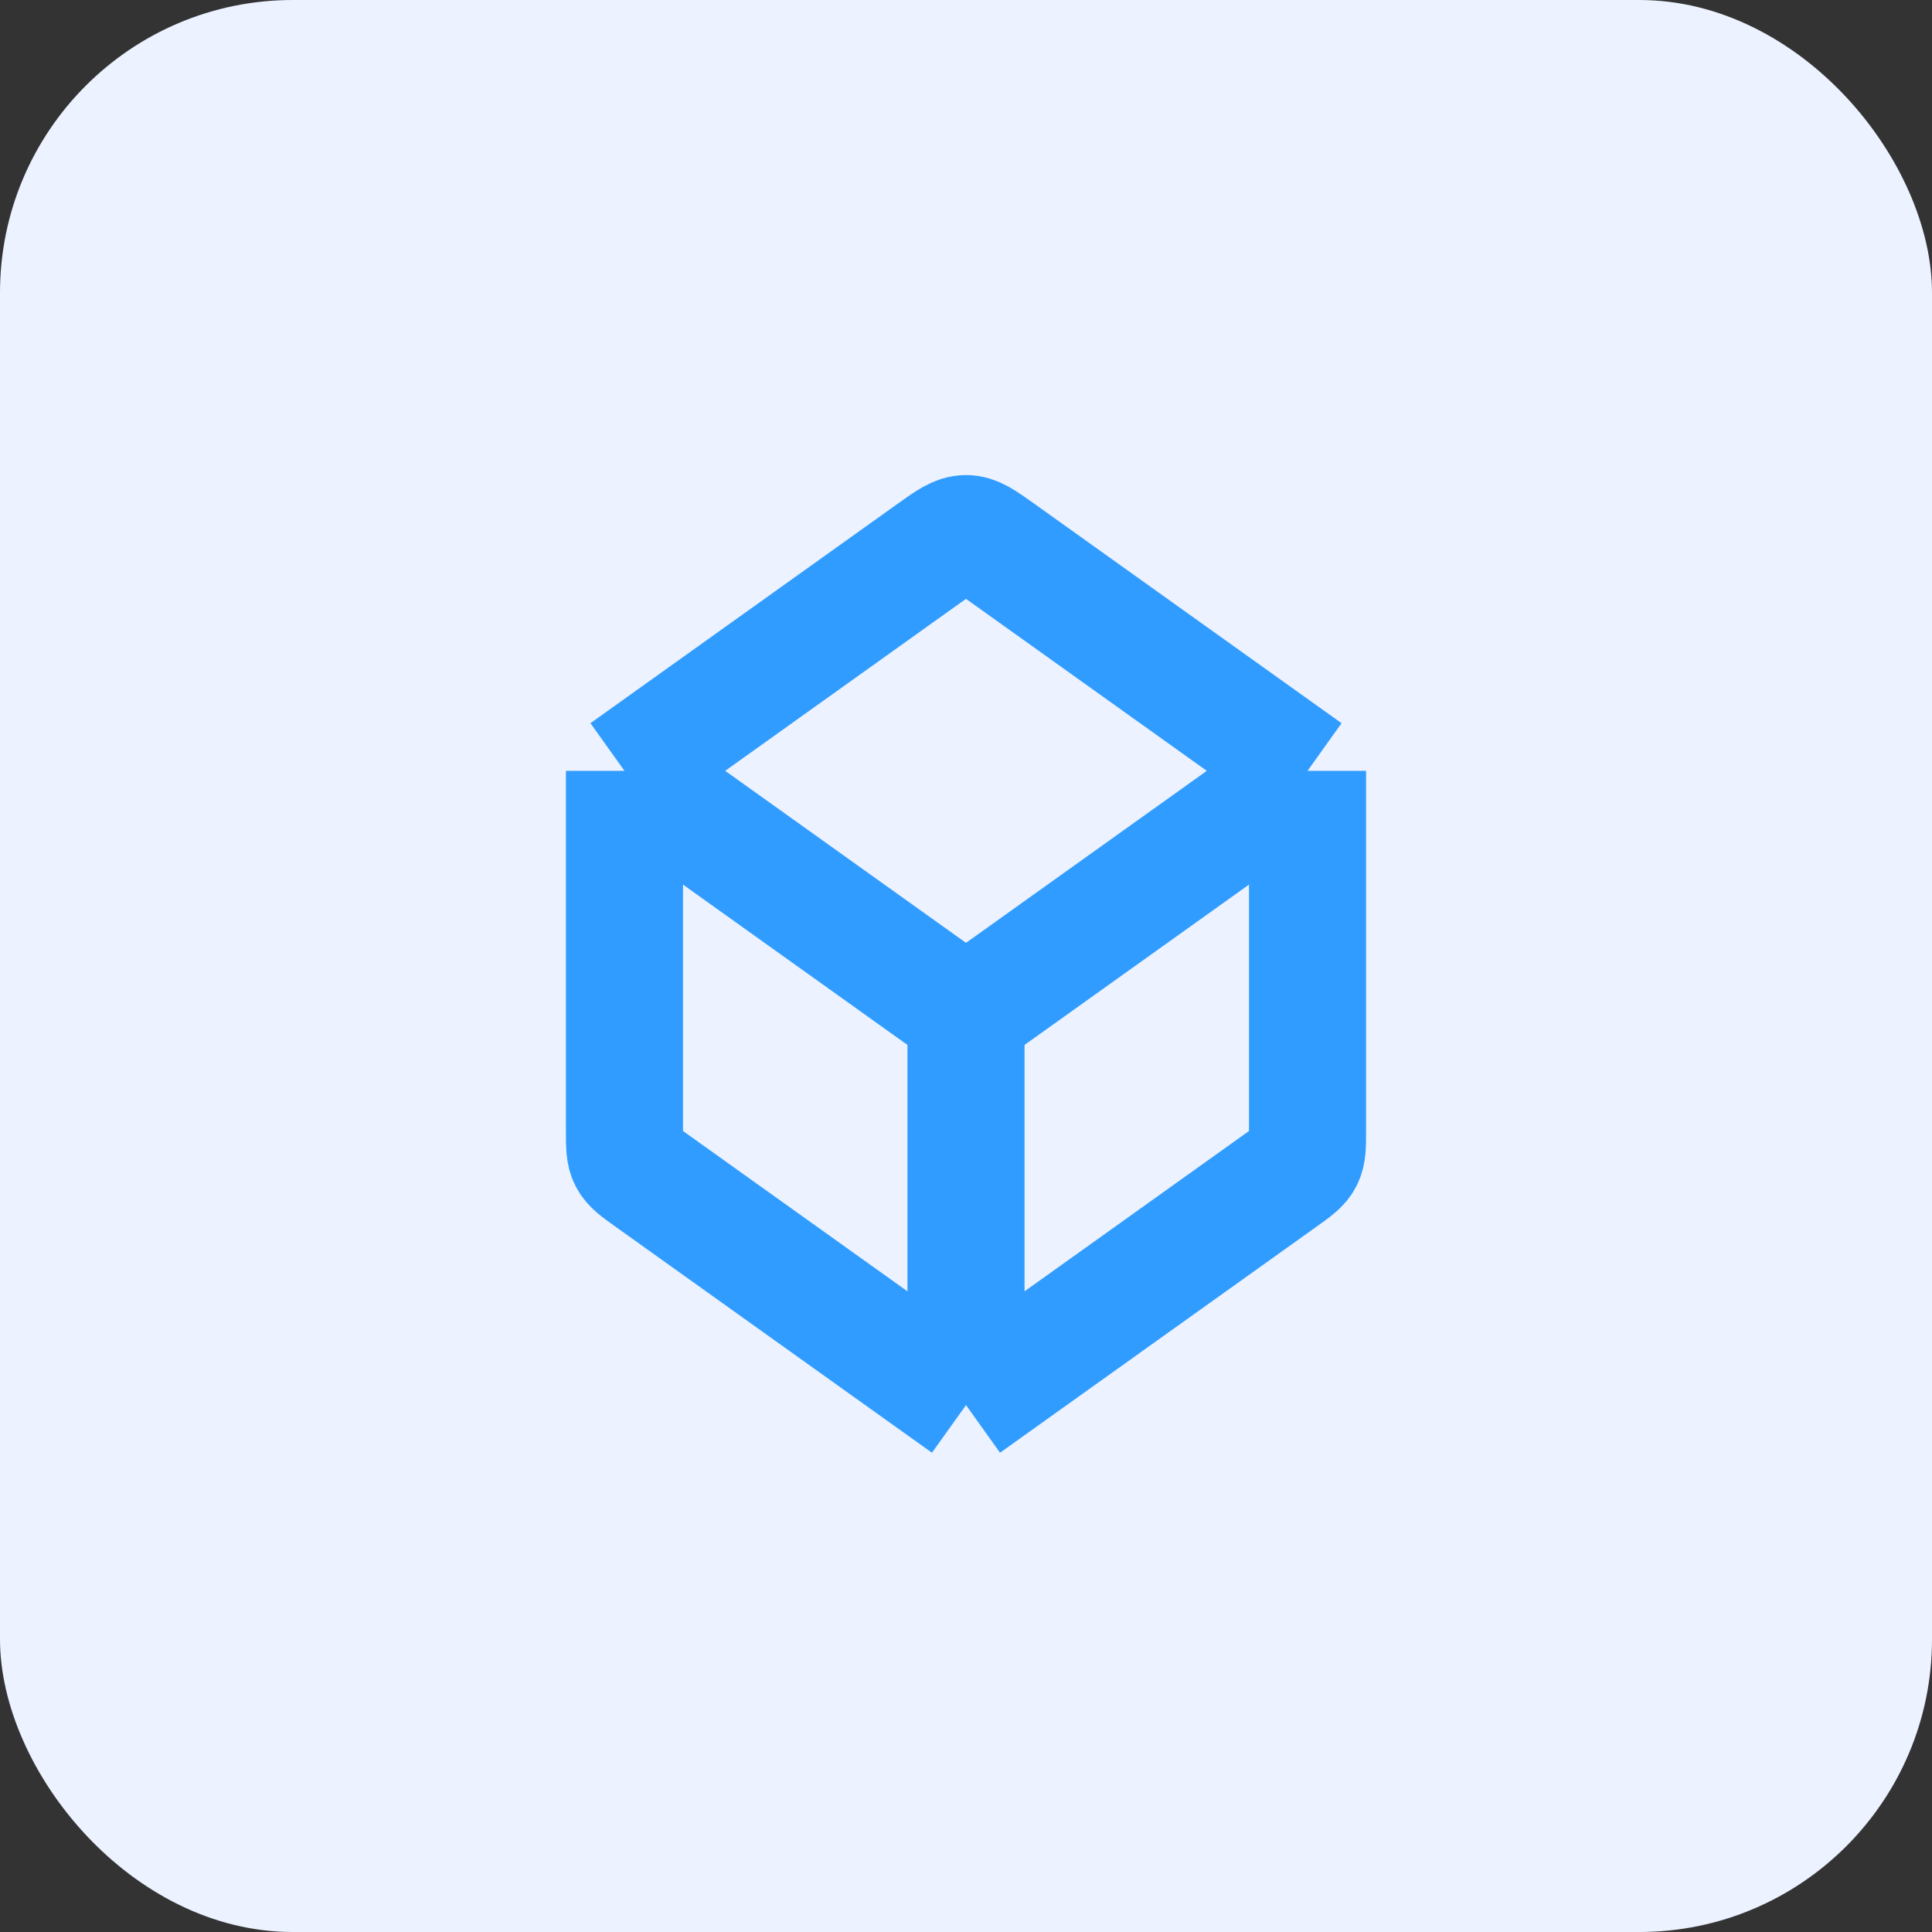
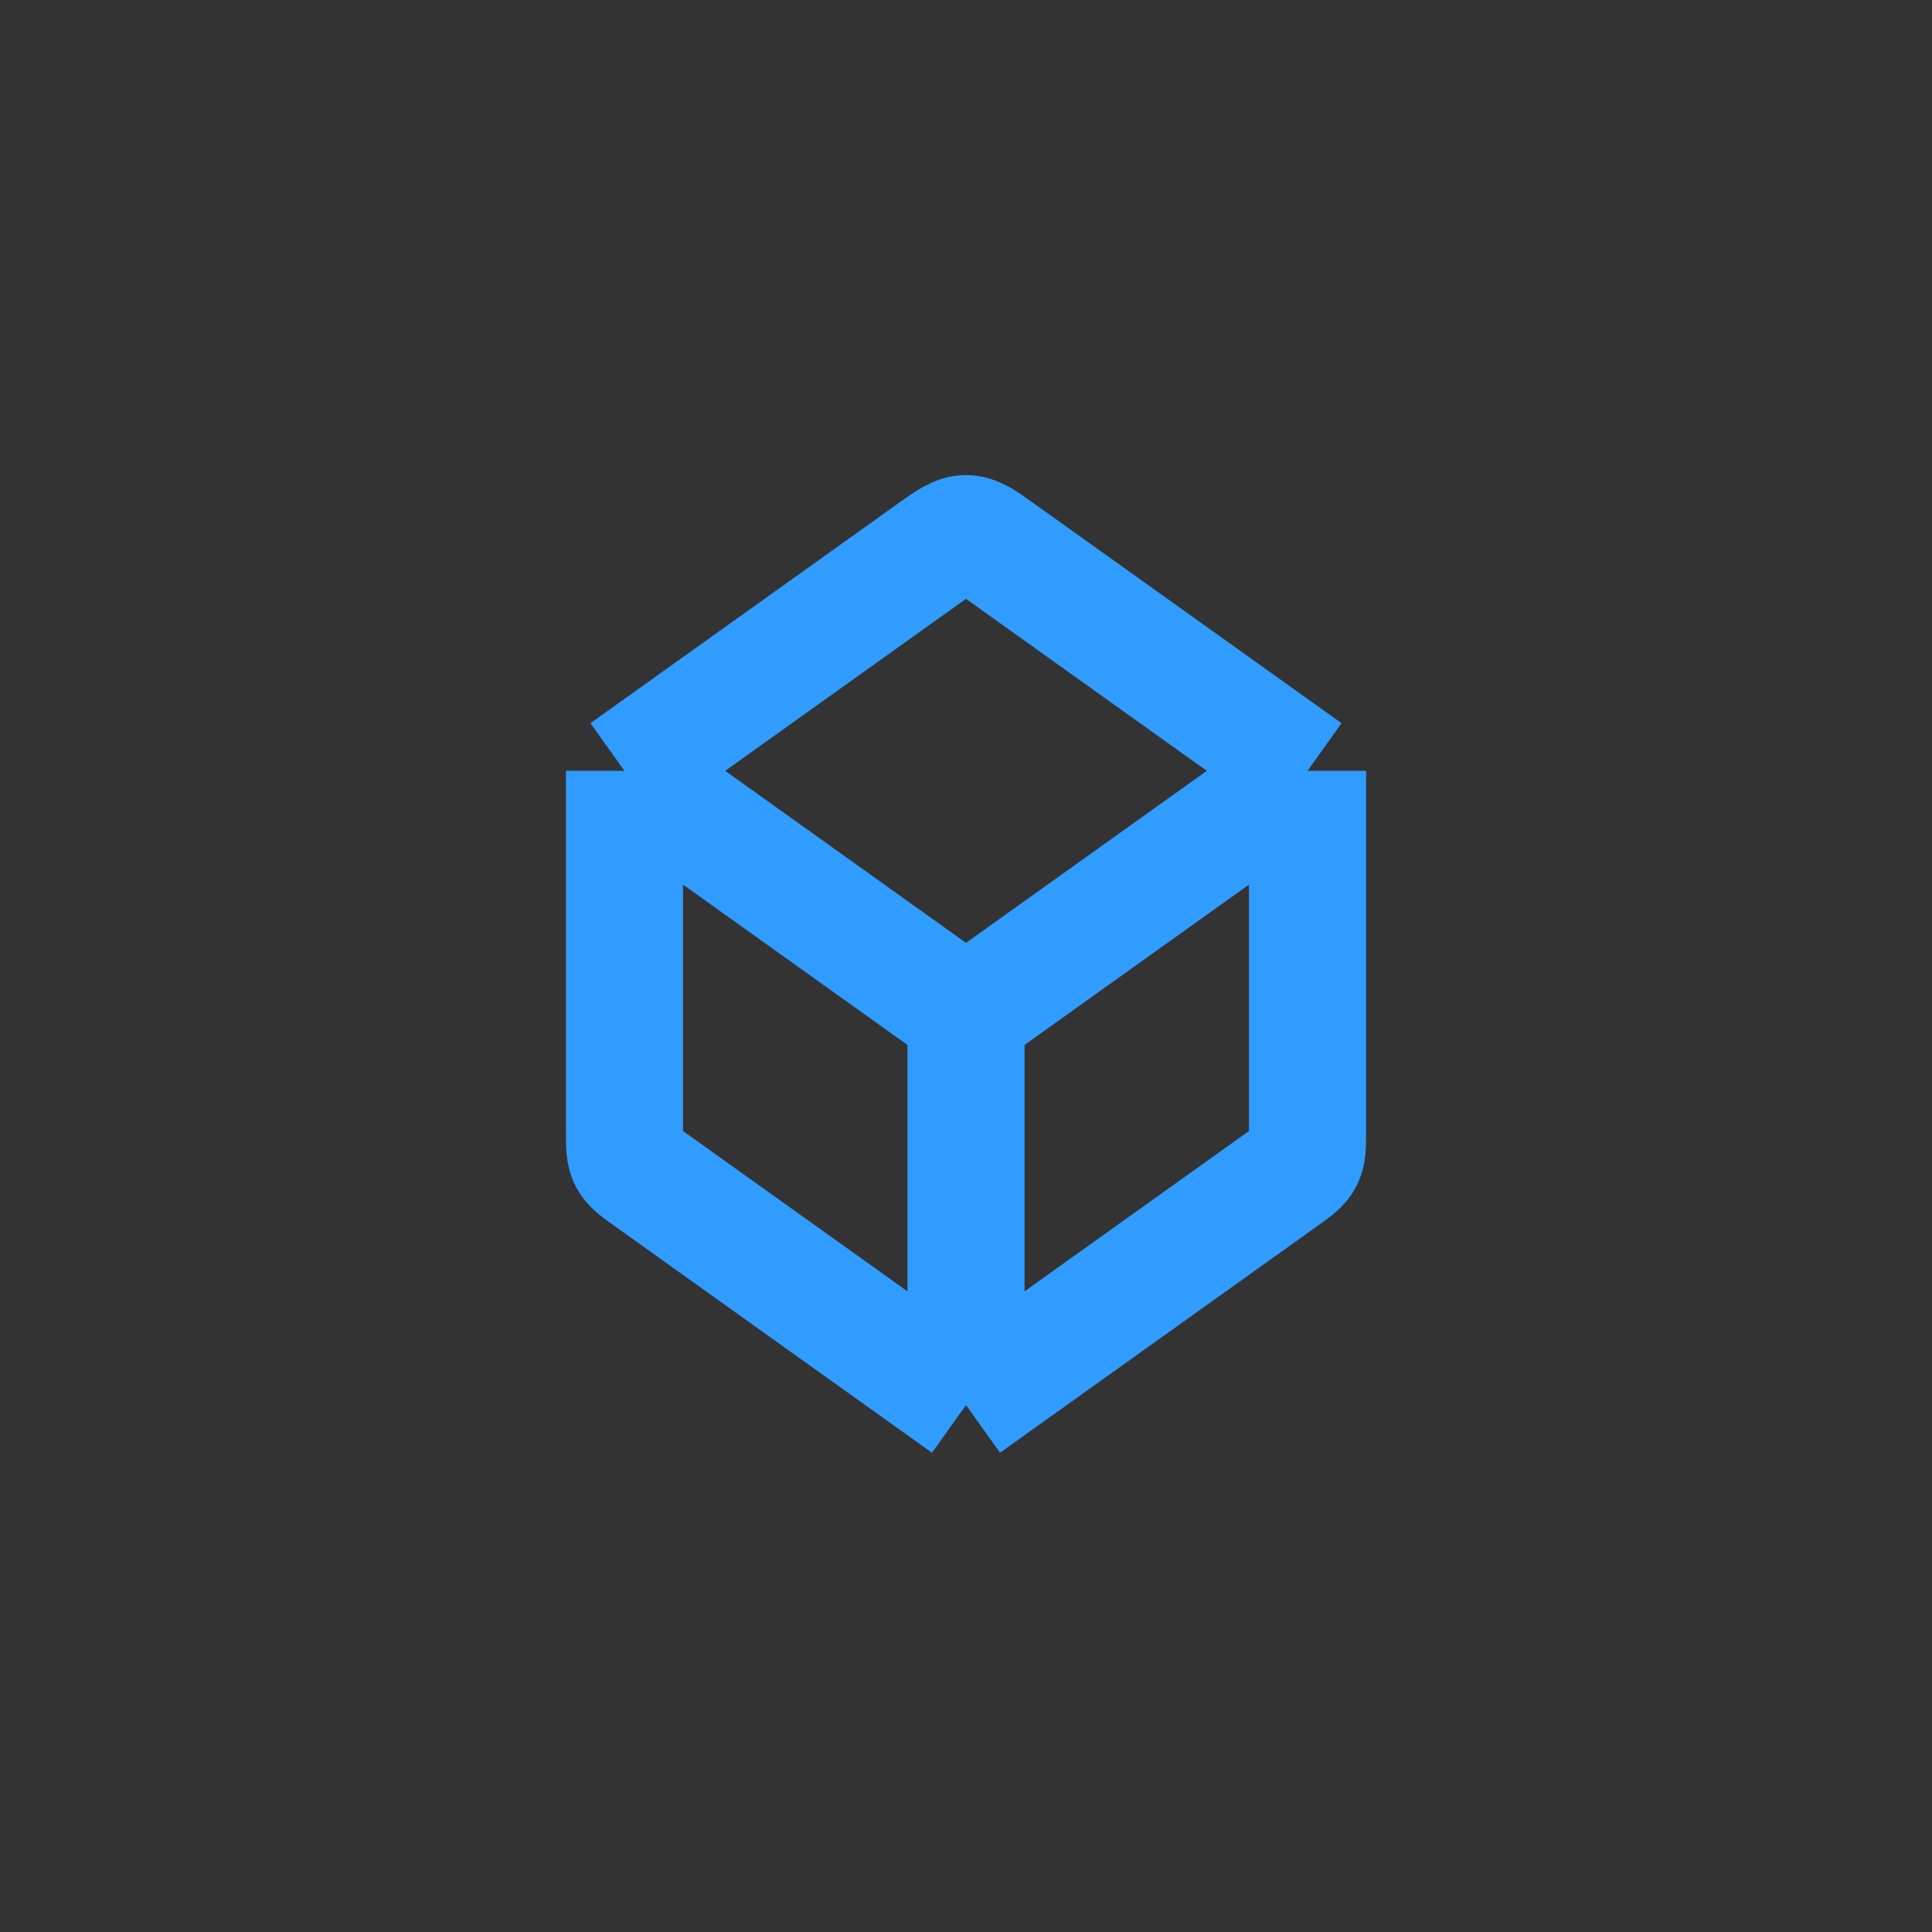
<svg xmlns="http://www.w3.org/2000/svg" width="66" height="66" viewBox="0 0 66 66" fill="none">
  <rect x="0" y="0" width="66" height="66" fill="#333333" stroke="none" />
-   <rect width="66" height="66" rx="10" fill="#ECF2FF" />
  <path d="M33 48V34.667M33 48L22.171 40.265C21.76 39.972 21.555 39.825 21.444 39.61C21.333 39.394 21.333 39.142 21.333 38.637V26.333M33 48L43.829 40.265C44.24 39.972 44.445 39.825 44.556 39.61C44.667 39.394 44.667 39.142 44.667 38.637V26.333M33 34.667L21.333 26.333M33 34.667L44.667 26.333M21.333 26.333L31.837 18.83C32.399 18.429 32.679 18.229 33 18.229C33.32 18.229 33.601 18.429 34.162 18.83L44.667 26.333" stroke="#319CFF" stroke-width="4" stroke-linejoin="round" />
</svg>